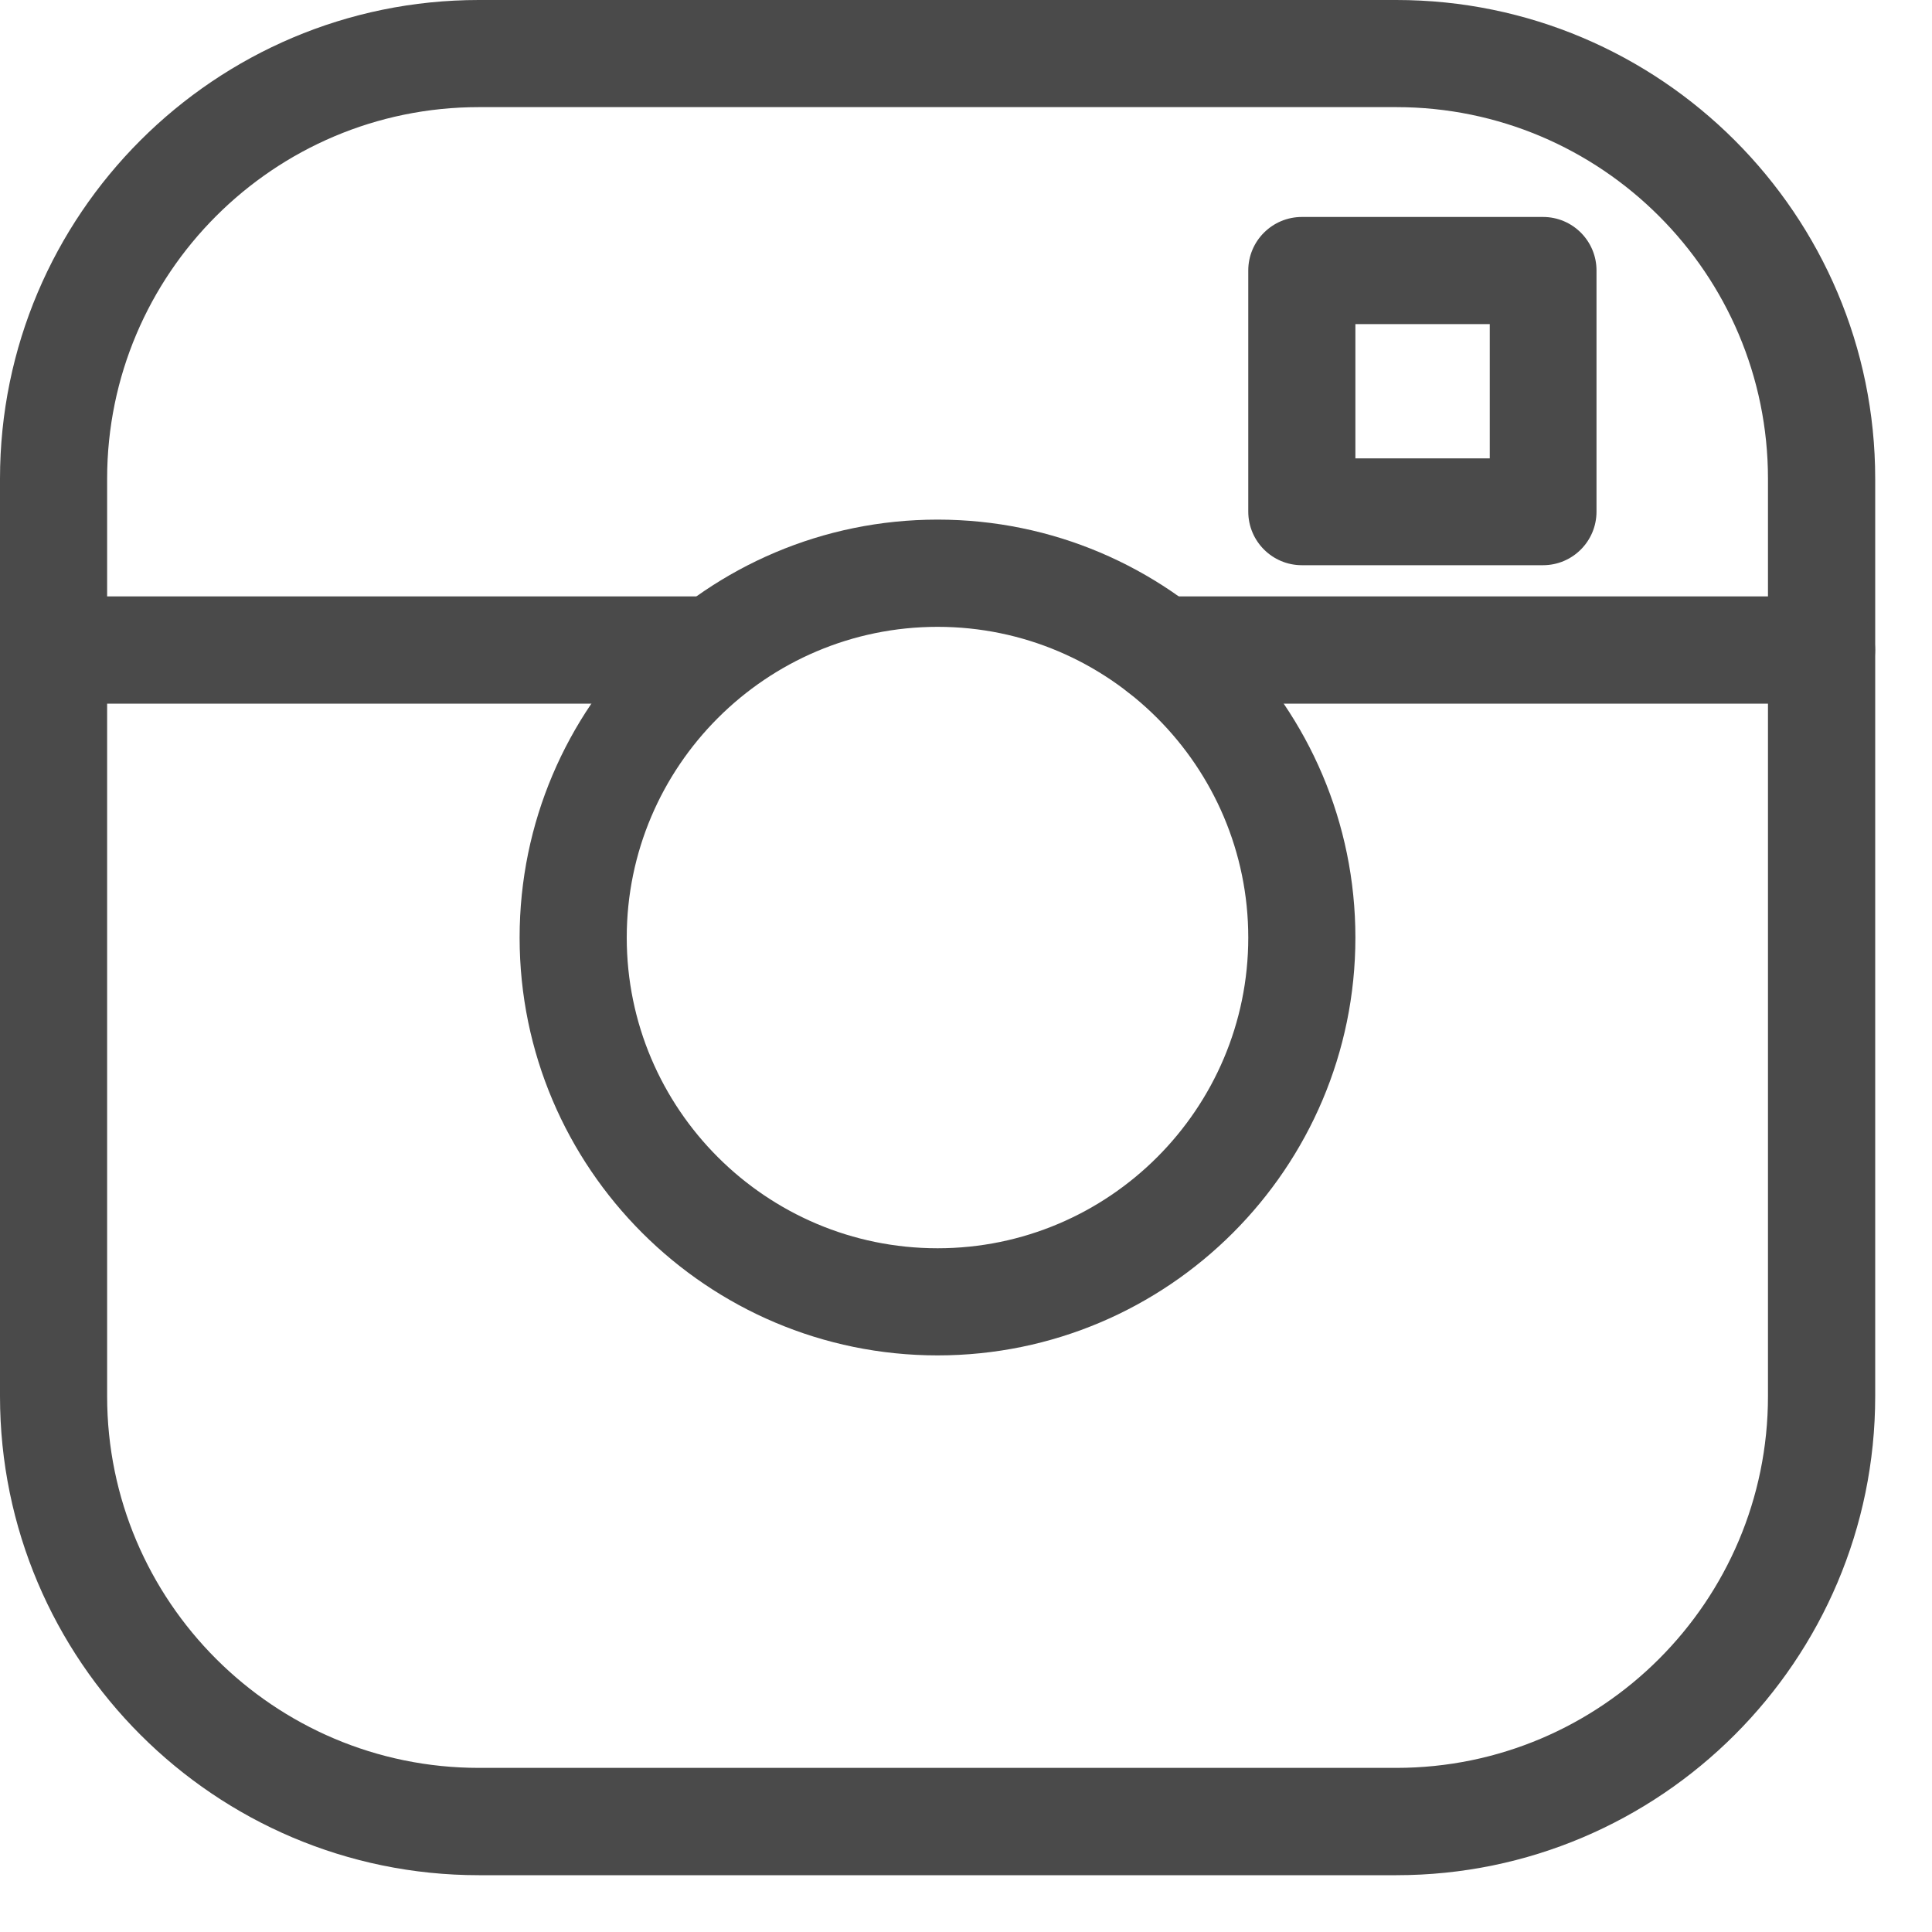
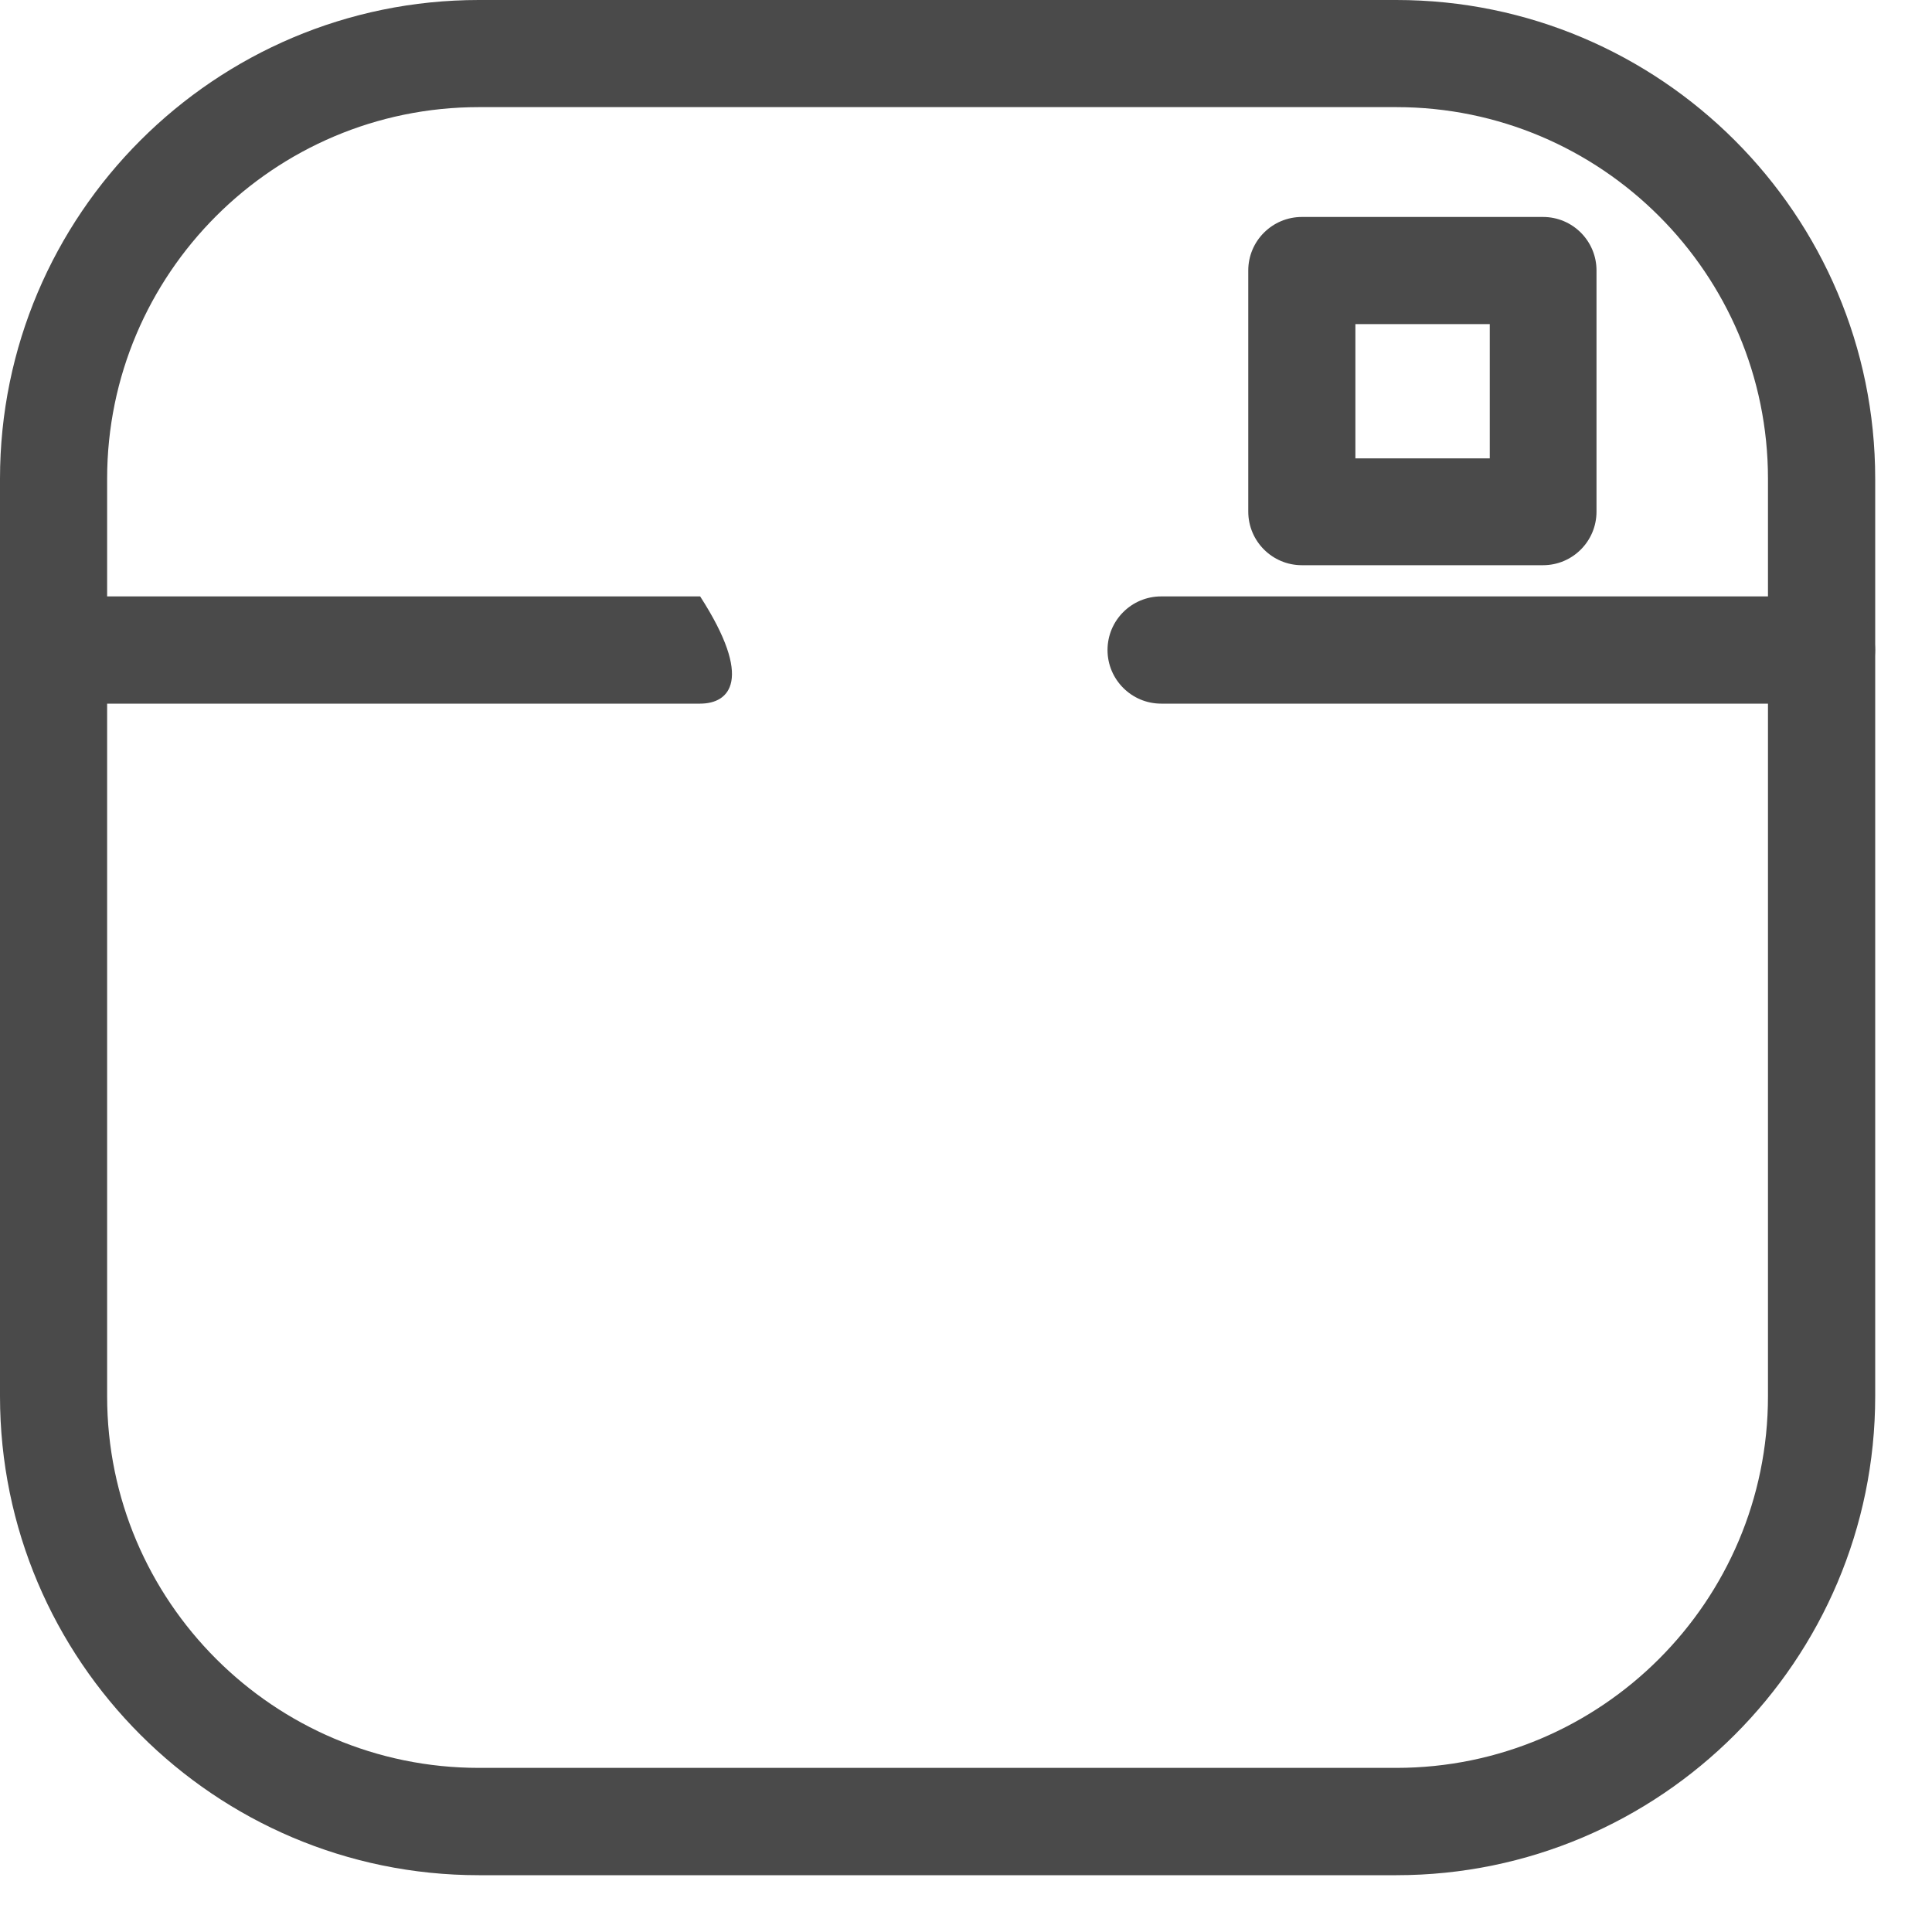
<svg xmlns="http://www.w3.org/2000/svg" width="20px" height="20px" viewBox="0 0 20 20" version="1.1">
  <title>instagram-2</title>
  <desc>Created with Sketch.</desc>
  <defs />
  <g id="Place-profile-v2-FINAL-VERSION" stroke="none" stroke-width="1" fill="none" fill-rule="evenodd" transform="translate(-885, -3265)">
    <g id="Group-10" transform="translate(885, 3085)" fill="#4A4A4A" fill-rule="nonzero">
      <g id="instagram-2" transform="translate(0, 180)">
        <path d="M14.455,19.412 L4.957,19.412 C2.224,19.412 0,17.188 0,14.454 L0,4.956 C0,2.223 2.224,0 4.957,0 L14.455,0 C17.188,0 19.412,2.223 19.412,4.956 L19.412,14.454 C19.412,17.188 17.188,19.412 14.455,19.412 Z M4.957,1.109 C2.835,1.109 1.109,2.834 1.109,4.956 L1.109,14.454 C1.109,16.576 2.836,18.301 4.957,18.301 L14.455,18.301 C16.577,18.301 18.302,16.575 18.302,14.454 L18.302,4.956 C18.302,2.834 16.576,1.109 14.455,1.109 L4.957,1.109 L4.957,1.109 Z" id="Shape" />
        <path d="M18.857,7.284 L12.02,7.284 C11.714,7.284 11.465,7.035 11.465,6.729 C11.465,6.423 11.713,6.174 12.02,6.174 L18.856,6.174 C19.163,6.174 19.411,6.422 19.411,6.729 C19.412,7.035 19.163,7.284 18.857,7.284 Z" id="Shape" />
-         <path d="M7.248,7.284 L0.554,7.284 C0.248,7.284 0,7.035 0,6.729 C0,6.423 0.248,6.174 0.554,6.174 L7.248,6.174 C7.554,6.174 7.803,6.423 7.803,6.729 C7.803,7.035 7.554,7.284 7.248,7.284 Z" id="Shape" />
-         <path d="M9.706,14.031 C7.321,14.031 5.379,12.091 5.379,9.706 C5.379,7.32 7.32,5.379 9.706,5.379 C12.091,5.379 14.031,7.319 14.031,9.706 C14.031,12.091 12.091,14.031 9.706,14.031 Z M9.706,6.489 C7.932,6.489 6.488,7.933 6.488,9.706 C6.488,11.48 7.932,12.922 9.706,12.922 C11.479,12.922 12.922,11.48 12.922,9.706 C12.922,7.933 11.479,6.489 9.706,6.489 Z" id="Shape" />
+         <path d="M7.248,7.284 L0.554,7.284 C0.248,7.284 0,7.035 0,6.729 C0,6.423 0.248,6.174 0.554,6.174 L7.248,6.174 C7.803,7.035 7.554,7.284 7.248,7.284 Z" id="Shape" />
        <path d="M15.973,5.851 L13.477,5.851 C13.171,5.851 12.922,5.603 12.922,5.296 L12.922,2.8 C12.922,2.494 13.171,2.246 13.477,2.246 L15.973,2.246 C16.279,2.246 16.527,2.494 16.527,2.8 L16.527,5.296 C16.527,5.603 16.279,5.851 15.973,5.851 Z M14.031,4.745 L15.422,4.745 L15.422,3.355 L14.031,3.355 L14.031,4.745 Z" id="Shape" />
      </g>
    </g>
  </g>
</svg>